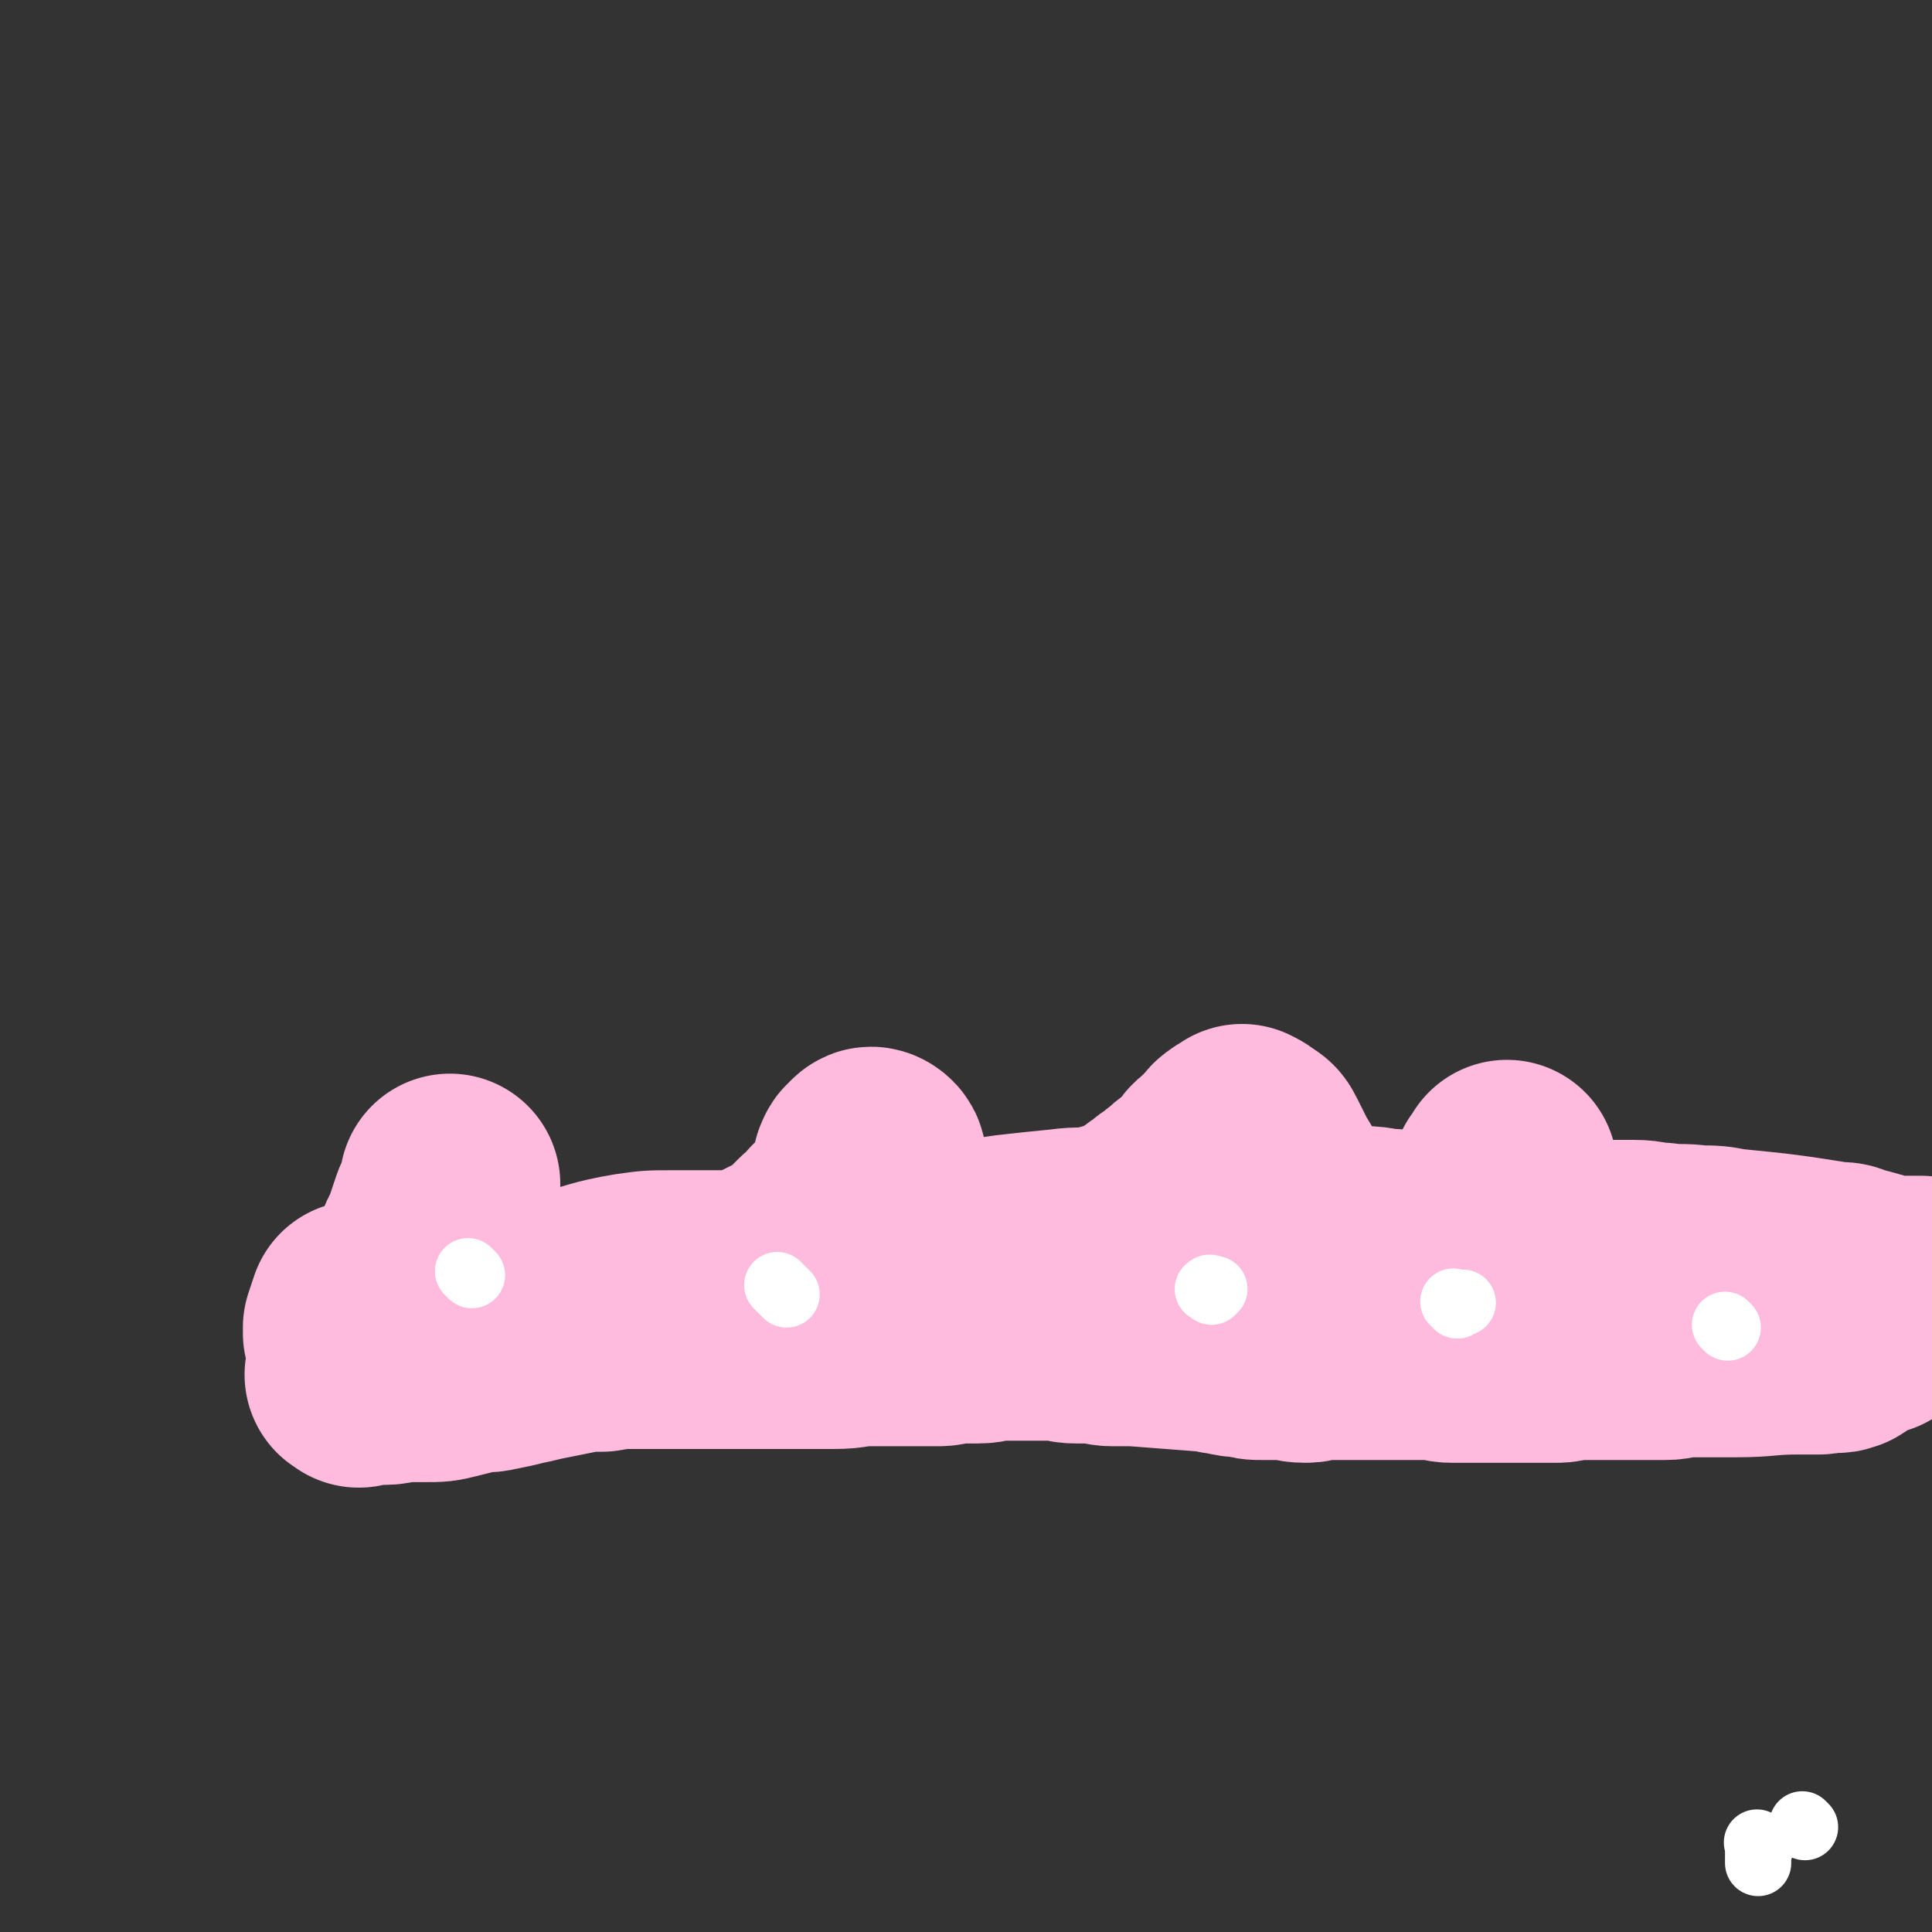
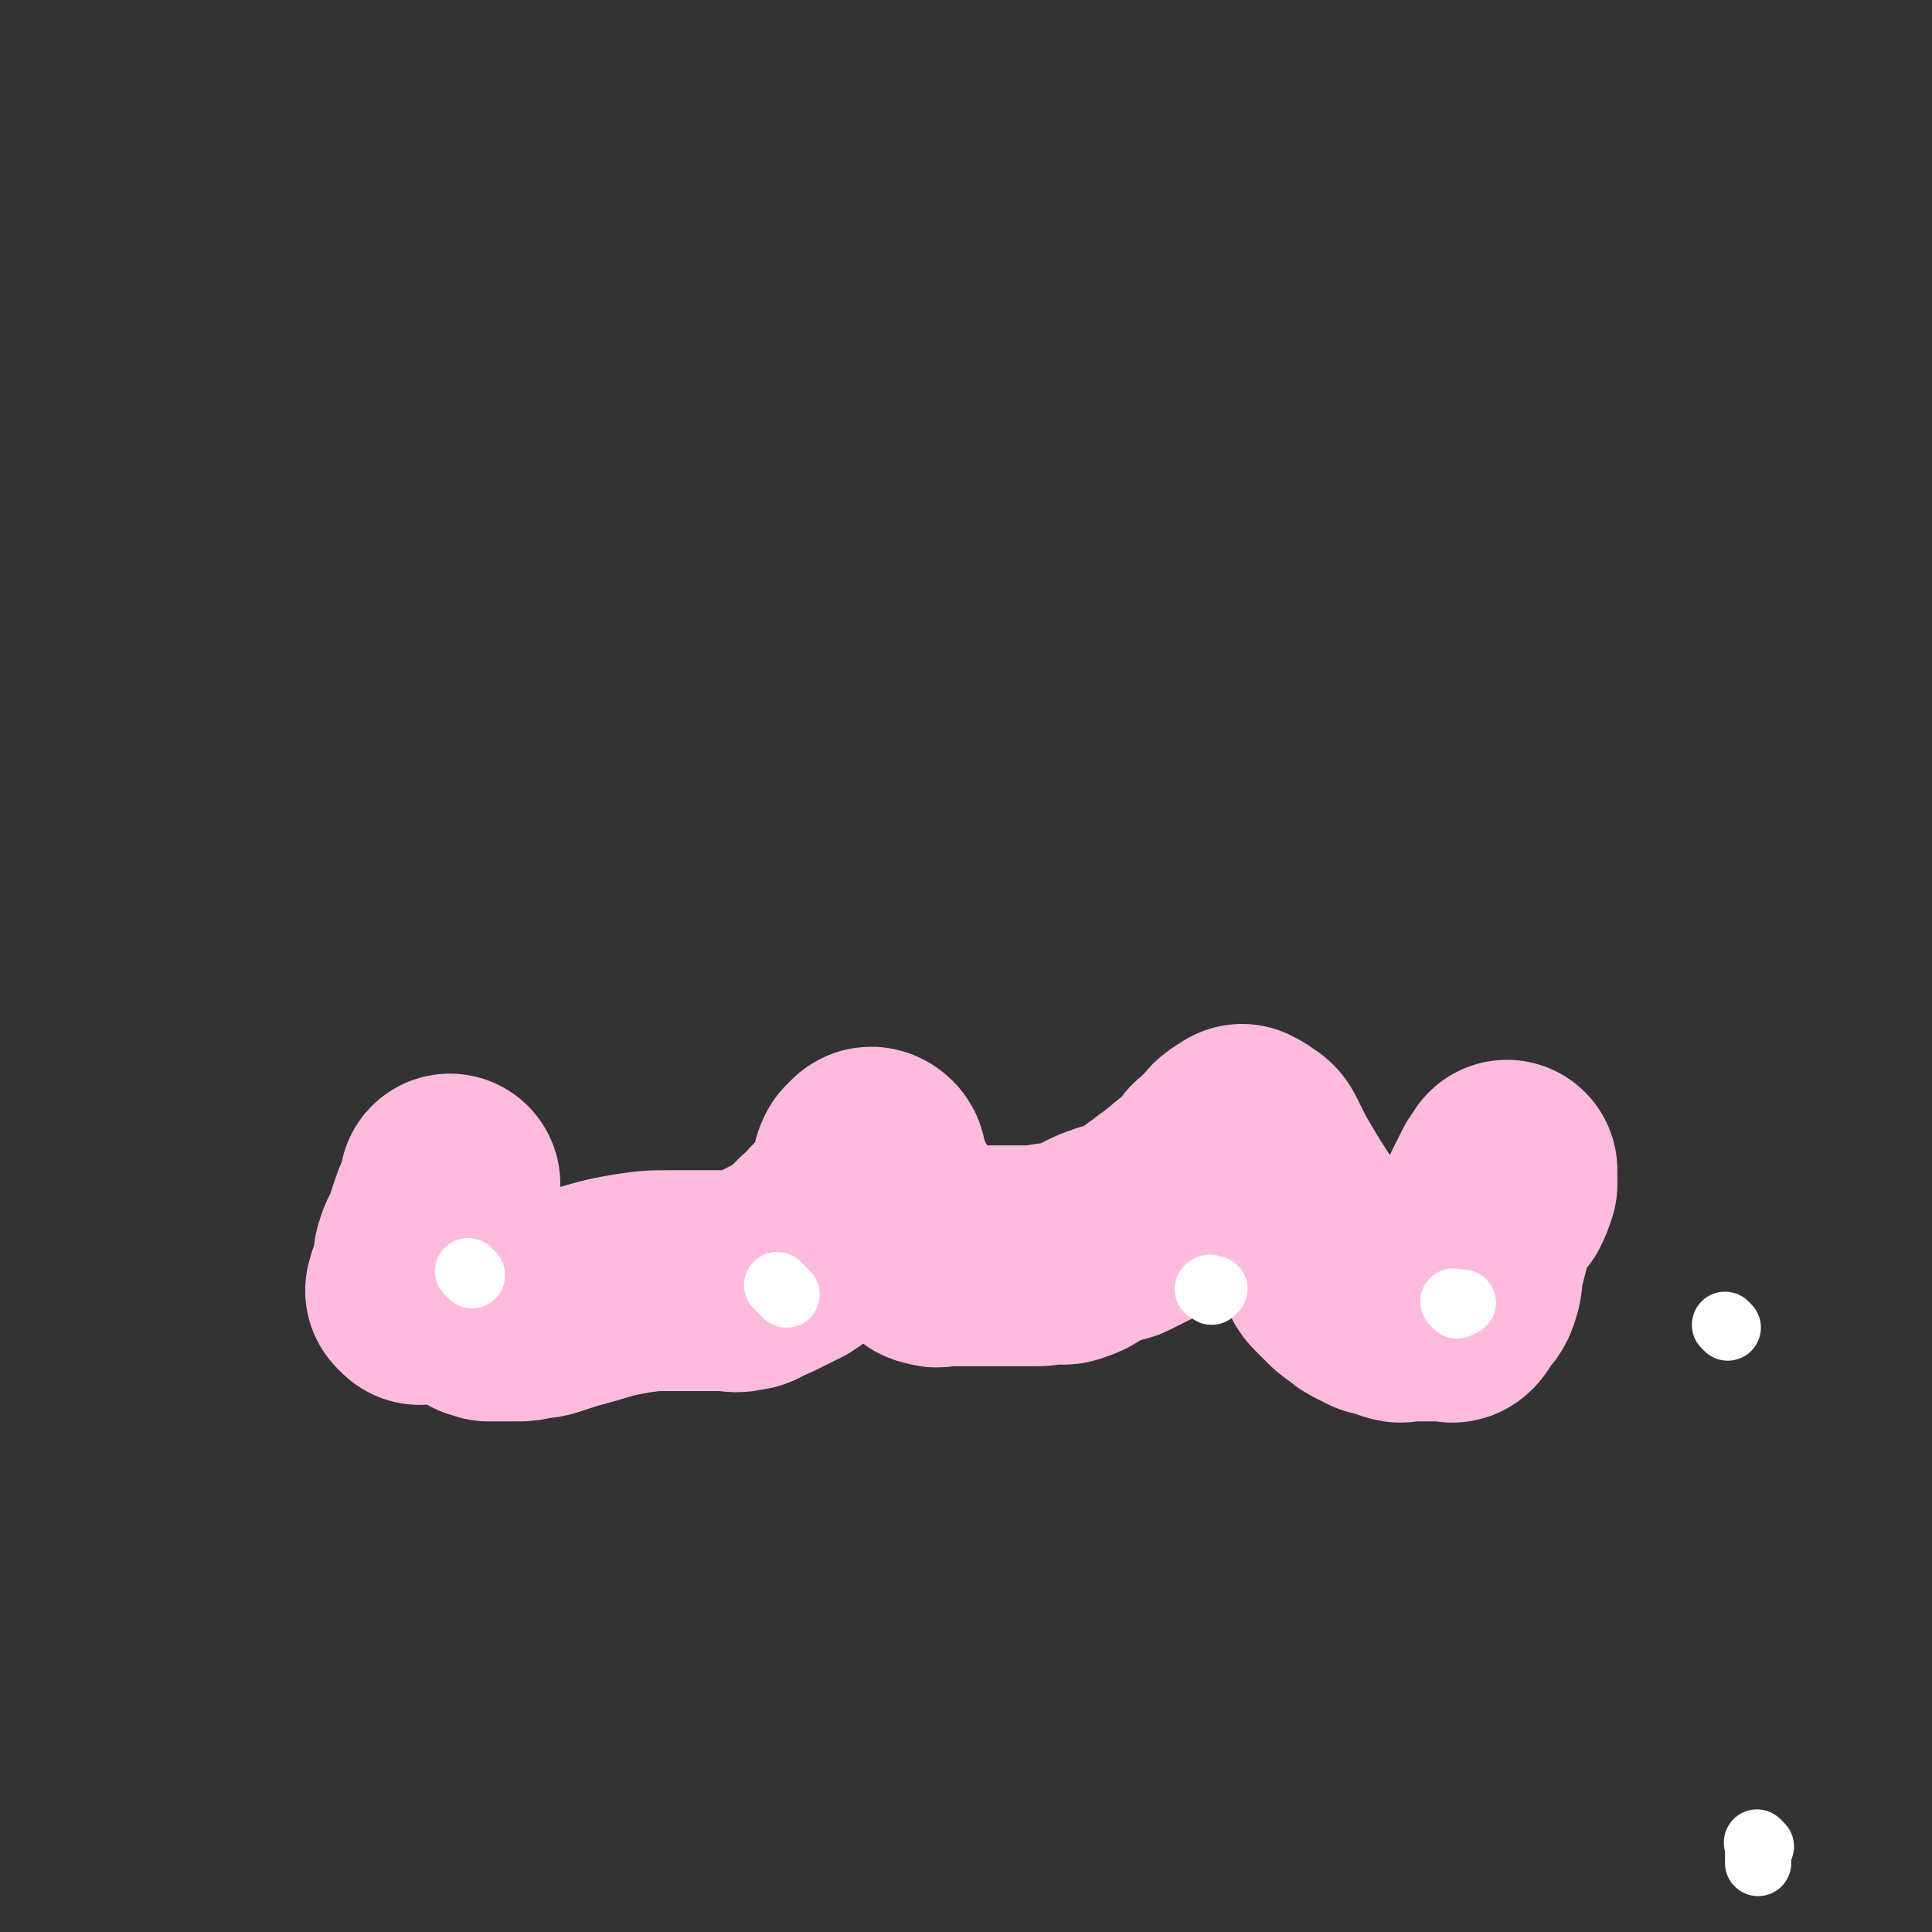
<svg xmlns="http://www.w3.org/2000/svg" viewBox="0 0 700 700" version="1.1">
  <rect x="0" y="0" width="700" height="700" fill="#333333" stroke="none" />
  <g fill="none" stroke="#FFBBDD" stroke-width="80" stroke-linecap="round" stroke-linejoin="round">
-     <path d="M130,499c-1,-1 -2,-1 -1,-1 1,-1 2,0 4,0 3,0 3,0 6,0 4,0 3,-1 7,-1 4,0 4,0 8,0 5,0 5,0 9,-1 4,-1 4,-1 8,-2 4,-1 4,0 8,-1 5,-1 5,-1 9,-2 5,-1 4,-1 9,-2 5,-1 5,-1 10,-2 5,-1 5,-1 11,-1 6,-1 6,-1 12,-1 6,0 7,0 13,0 7,0 7,0 13,0 6,0 6,0 12,0 7,0 7,0 14,0 6,0 6,0 12,0 4,0 4,0 8,0 7,0 6,-1 13,-1 4,0 5,0 9,0 5,0 5,0 9,0 4,0 4,0 7,0 3,0 3,-1 6,-1 4,0 4,0 8,0 4,0 4,-1 8,-1 4,0 4,0 8,0 3,0 3,0 6,0 4,0 4,0 7,0 4,0 3,1 7,1 3,0 4,0 7,0 3,0 3,1 6,1 4,0 4,0 8,0 13,1 13,1 26,2 4,0 4,1 7,1 4,1 4,1 7,1 4,1 3,1 7,1 3,0 4,0 7,0 4,0 4,1 8,1 3,0 2,-1 5,-1 5,0 5,0 10,0 5,0 5,0 9,0 12,0 12,0 23,0 3,0 3,1 6,1 3,0 4,0 7,0 4,0 4,0 7,0 5,0 5,0 9,0 4,0 4,0 8,0 4,0 4,0 7,0 3,0 3,-1 6,-1 4,0 4,0 8,0 3,0 3,0 6,0 5,0 5,0 9,0 5,0 5,0 10,0 4,0 4,-1 8,-1 2,0 3,0 5,0 4,0 4,0 8,0 3,0 3,0 5,0 11,0 11,-1 22,-1 2,0 2,0 4,0 2,0 2,0 4,0 2,0 2,-1 4,-1 2,0 2,1 4,0 1,0 1,-1 2,-2 1,-1 2,-1 3,-2 2,-1 1,-2 3,-2 2,-1 2,1 4,0 1,0 1,-1 2,-2 1,-1 2,-1 3,-2 2,-1 2,-1 3,-2 1,-1 0,-1 1,-2 1,0 1,0 2,0 1,-1 0,-1 1,-2 1,-1 1,-1 2,-2 1,-1 1,-1 2,-2 0,0 1,0 1,0 0,0 -1,0 -1,0 0,0 1,0 1,0 0,0 0,0 -1,0 -1,0 -1,0 -2,0 0,0 0,0 -1,0 -1,0 -1,0 -3,0 -1,0 -1,0 -2,0 -1,0 -1,0 -2,0 -8,-2 -7,-2 -15,-4 -2,-1 -2,-1 -5,-1 -19,-3 -19,-3 -39,-5 -5,-1 -5,-1 -11,-1 -6,-1 -7,0 -13,-1 -5,0 -5,-1 -10,-1 -7,0 -8,0 -15,0 -6,0 -5,-1 -11,-1 -9,0 -10,0 -19,0 -7,0 -7,-1 -14,-1 -8,-1 -8,0 -16,-1 -7,0 -7,0 -13,-1 -5,0 -5,-1 -10,-1 -8,-1 -8,0 -16,-1 -7,0 -7,-1 -14,-1 -9,0 -9,0 -18,0 -7,0 -6,1 -13,1 -10,0 -10,0 -20,0 -7,0 -7,1 -14,1 -7,1 -7,0 -14,1 -10,1 -10,1 -19,2 -7,1 -7,1 -13,2 -10,1 -9,2 -19,3 -9,1 -9,1 -18,2 -24,4 -24,4 -48,8 -5,1 -5,1 -10,2 -6,1 -6,2 -12,3 -4,1 -4,1 -8,2 -4,1 -4,1 -9,2 -3,0 -3,-1 -6,0 -3,0 -2,2 -5,2 -3,1 -3,0 -6,0 -3,1 -3,1 -6,2 -3,0 -3,0 -6,0 -2,0 -3,0 -5,0 -3,0 -2,1 -5,1 -2,0 -3,0 -5,0 -3,0 -3,1 -6,1 -2,0 -2,0 -5,0 -2,0 -2,0 -5,0 -2,0 -3,-1 -5,0 -2,0 -2,1 -4,2 -2,0 -2,0 -4,0 -2,0 -2,0 -5,0 -2,0 -2,0 -4,0 -2,0 -2,0 -4,0 -1,0 -1,0 -3,0 -1,0 -1,0 -3,0 -2,0 -2,0 -4,0 0,0 0,0 -1,0 -1,0 -1,0 -2,0 -1,0 -1,1 -2,0 0,0 0,-1 0,-2 1,-3 1,-3 2,-6 " />
    <path d="M152,469c-1,-1 -1,-1 -1,-1 -1,-1 0,0 0,0 0,-1 0,-1 0,-2 1,-2 1,-1 2,-3 1,-2 1,-2 1,-4 0,-2 -1,-3 0,-5 1,-4 2,-3 3,-7 1,-3 1,-3 2,-6 1,-3 1,-3 2,-5 1,-2 1,-2 2,-4 0,-1 0,-3 0,-3 0,0 0,2 0,3 0,2 0,2 0,4 0,3 0,3 0,5 0,3 0,3 0,6 1,3 1,3 2,6 1,3 1,3 2,6 1,3 1,3 2,5 1,3 1,3 2,5 1,2 1,3 2,4 2,2 2,1 4,2 2,0 2,0 4,0 3,0 3,0 5,0 4,0 4,0 7,-1 3,0 3,0 6,-1 3,-1 3,-1 6,-2 12,-3 12,-4 24,-6 7,-1 7,-1 14,-1 2,0 3,0 5,0 2,0 2,0 4,0 6,0 6,0 11,0 3,0 3,1 6,0 3,0 3,-1 5,-2 3,-1 3,-1 5,-2 4,-2 4,-2 8,-4 3,-2 3,-2 5,-4 2,-2 2,-2 4,-4 3,-2 3,-2 5,-5 3,-2 3,-2 5,-5 2,-2 2,-2 3,-5 1,-2 1,-2 2,-4 1,-2 1,-2 2,-4 0,-1 -1,-2 0,-3 0,-1 1,-1 2,-2 0,0 0,0 0,0 0,0 -1,0 0,0 0,-1 1,-1 2,0 1,1 0,2 1,4 1,3 1,3 2,5 1,3 1,3 3,6 6,9 6,9 12,18 1,1 1,2 3,2 2,1 2,0 4,0 2,0 2,0 4,0 2,0 2,0 4,0 3,0 3,0 5,0 3,0 3,0 5,0 3,0 3,0 5,0 3,0 3,0 5,0 3,0 3,0 6,0 3,0 3,-1 6,-1 2,0 3,1 5,0 3,-1 3,-1 6,-3 2,-1 2,-1 4,-2 2,-1 2,-1 5,-2 2,-1 2,0 4,-1 2,-1 2,-1 4,-2 2,-1 2,-1 4,-2 2,-1 2,-1 4,-3 2,-1 2,-1 4,-3 2,-1 2,-1 4,-3 3,-2 2,-2 5,-4 2,-2 2,-1 4,-3 2,-2 1,-2 3,-4 1,-2 2,-1 3,-3 2,-1 2,-1 3,-3 2,-1 1,-2 3,-3 1,-1 2,-1 3,-2 0,0 0,0 0,0 2,1 2,1 3,2 2,1 2,1 3,3 2,4 2,4 4,8 3,5 3,5 6,10 7,11 7,11 14,22 2,2 1,3 3,5 2,2 2,2 4,4 2,2 2,2 4,3 2,2 2,2 4,3 2,1 2,1 4,2 2,0 2,-1 4,0 2,0 1,2 3,2 2,1 2,0 4,0 2,0 2,0 3,0 2,0 2,0 4,0 2,0 2,0 3,0 2,0 2,0 3,0 1,0 1,0 2,0 1,0 1,1 2,0 1,-1 1,-2 2,-3 1,-2 2,-2 3,-4 2,-5 1,-5 2,-10 3,-12 3,-12 6,-23 1,-2 1,-2 2,-4 1,-2 1,-2 2,-4 1,-1 1,-1 2,-2 0,0 0,0 0,-1 0,0 0,0 0,0 0,1 0,1 0,2 0,2 0,2 0,3 -1,3 -1,3 -2,5 " />
  </g>
  <g fill="none" stroke="#FFFFFF" stroke-width="24" stroke-linecap="round" stroke-linejoin="round">
    <path d="M171,462c-1,-1 -1,-1 -1,-1 -1,-1 0,0 0,0 " />
    <path d="M283,467c-1,-1 -2,-2 -1,-1 0,0 1,1 3,3 " />
    <path d="M439,468c-1,-1 -2,-1 -1,-1 0,-1 1,0 2,0 " />
    <path d="M528,473c-1,-1 -1,-1 -1,-1 -1,-1 0,0 0,0 1,0 2,0 3,0 " />
    <path d="M626,481c-1,-1 -1,-1 -1,-1 " />
    <path d="M638,669c-1,-1 -1,-1 -1,-1 -1,-1 0,0 0,0 0,1 0,1 0,2 0,3 0,3 0,5 " />
-     <path d="M654,662c-1,-1 -1,-1 -1,-1 " />
  </g>
</svg>